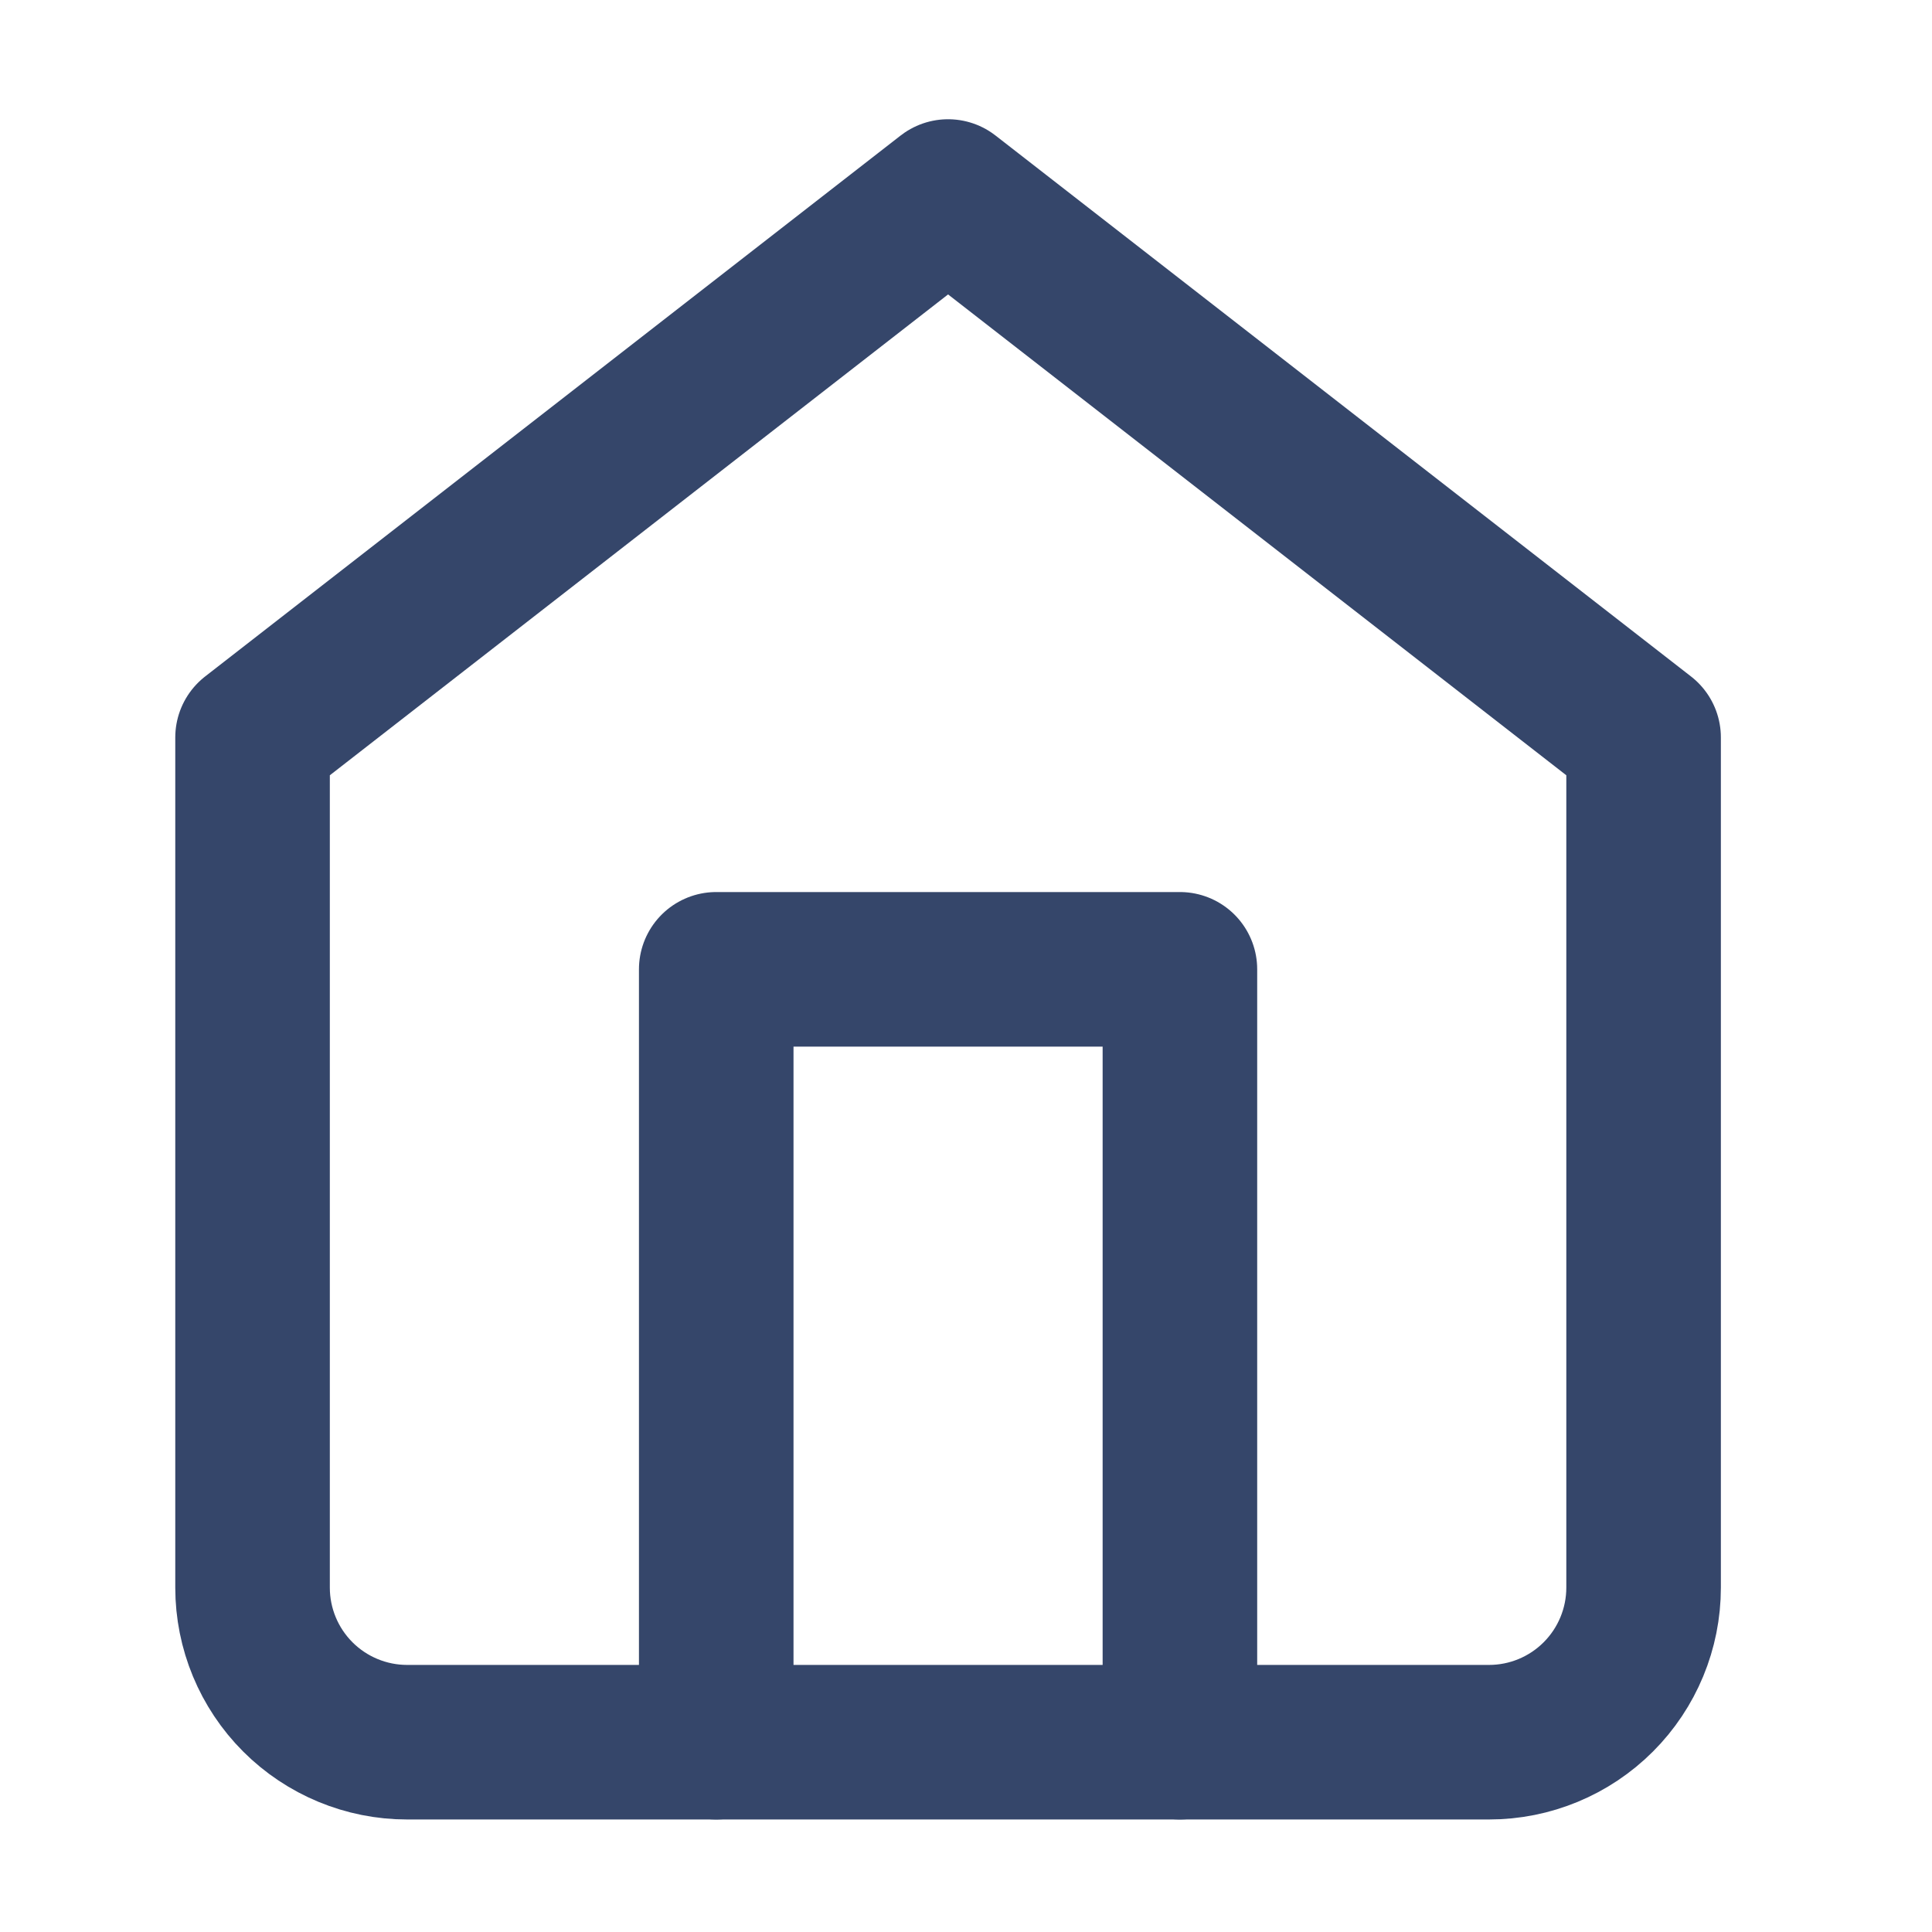
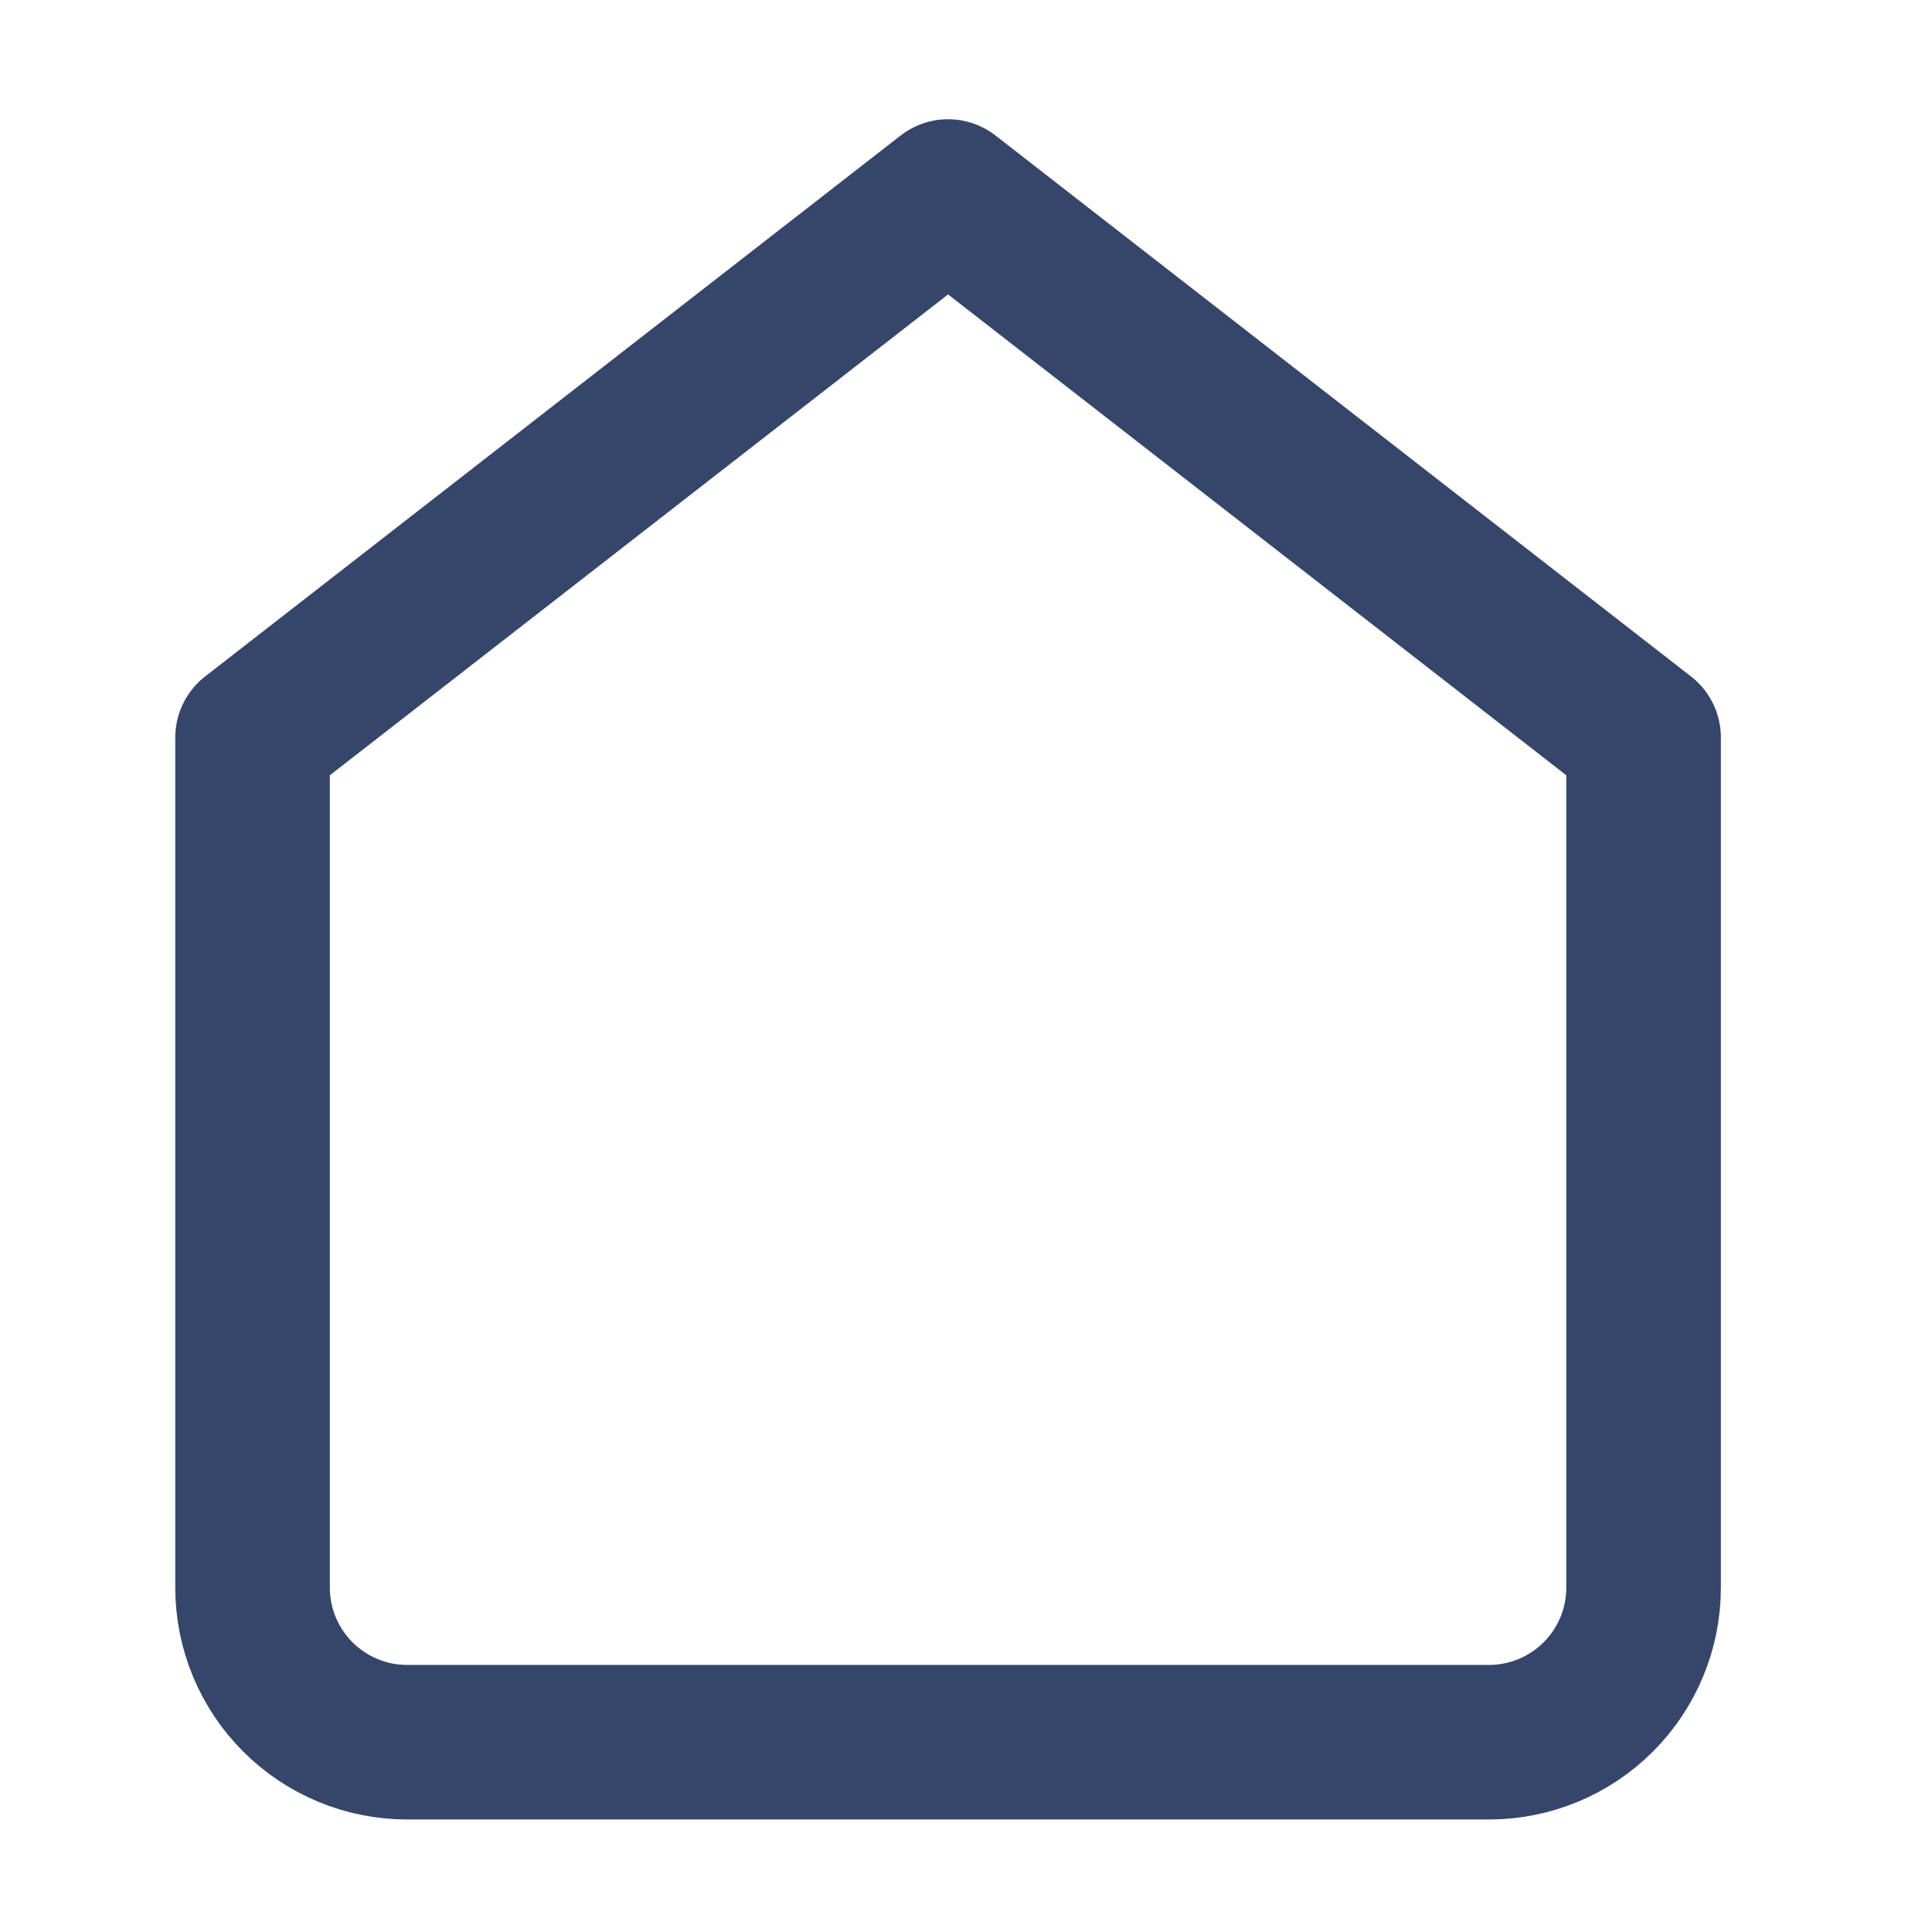
<svg xmlns="http://www.w3.org/2000/svg" width="25" height="25" viewBox="0 0 25 25" fill="none">
  <path d="M3.268 9.543L12.268 2.543L21.268 9.543V20.544C21.268 21.074 21.057 21.583 20.682 21.958C20.307 22.333 19.799 22.544 19.268 22.544H5.268C4.738 22.544 4.229 22.333 3.854 21.958C3.479 21.583 3.268 21.074 3.268 20.544V9.543Z" stroke="#35466A" stroke-width="2" stroke-linecap="round" stroke-linejoin="round" />
-   <path d="M9.268 22.544V12.543H15.268V22.544" stroke="#35466A" stroke-width="2" stroke-linecap="round" stroke-linejoin="round" />
</svg>